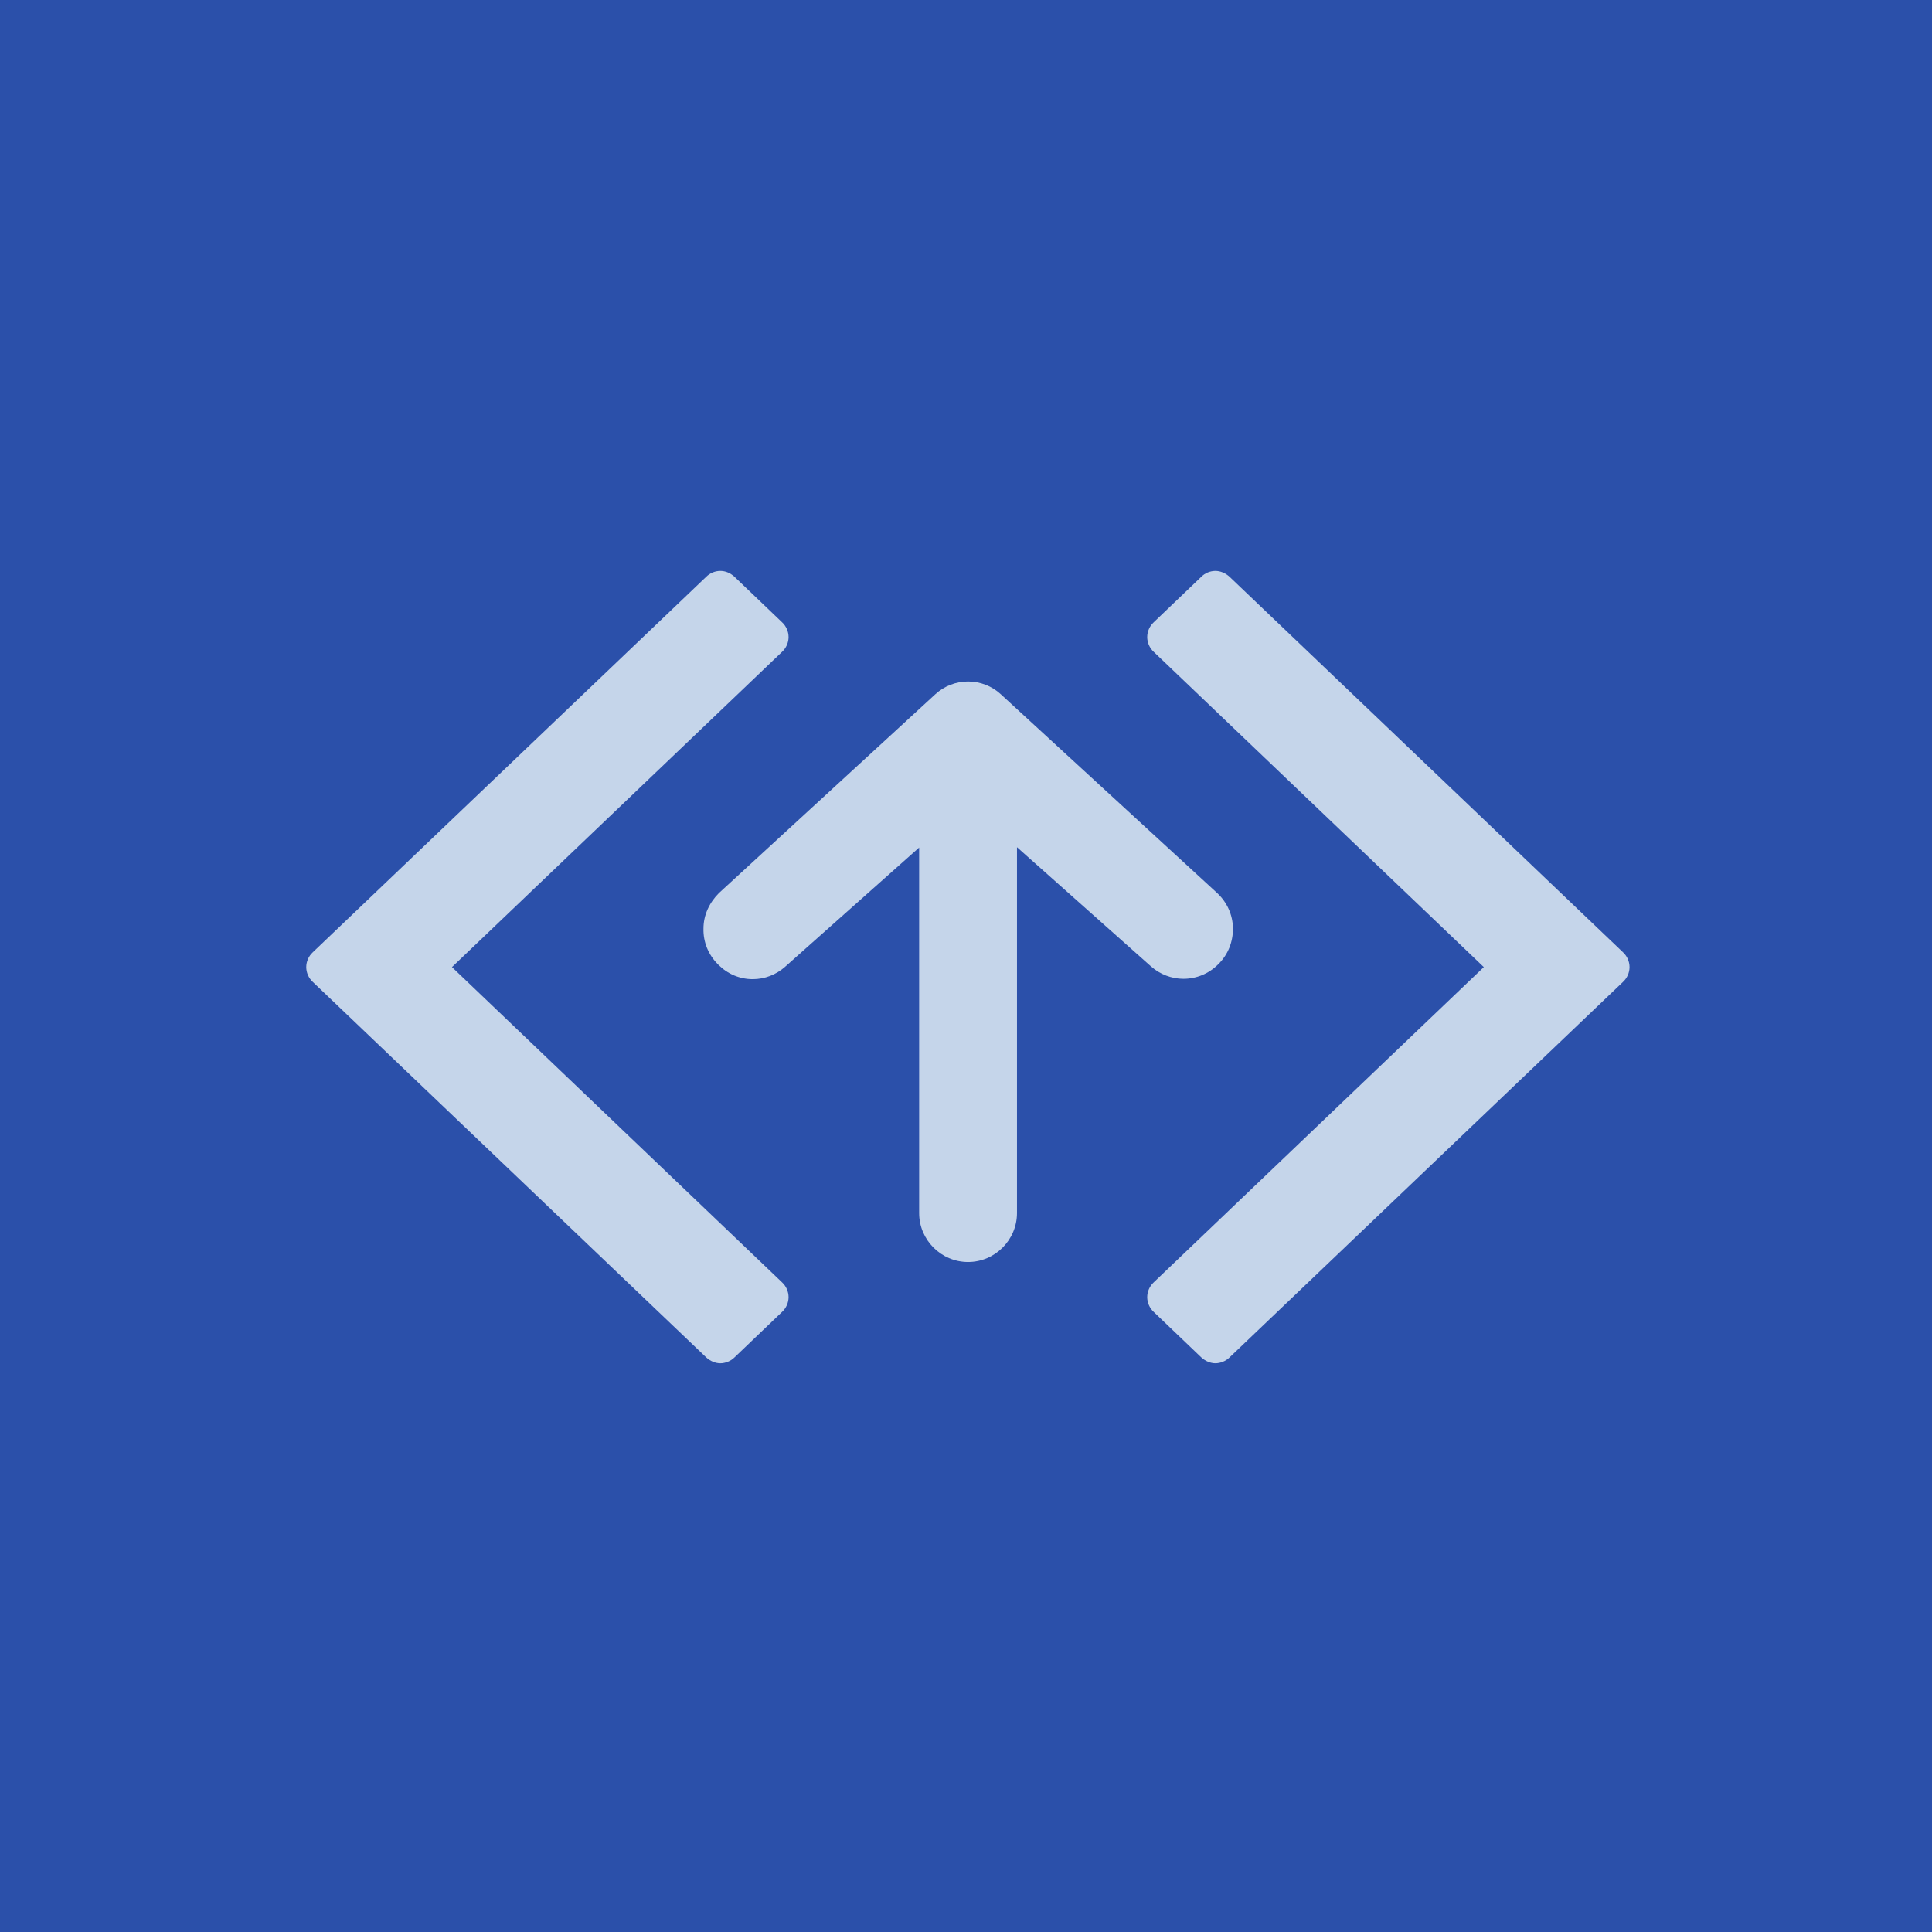
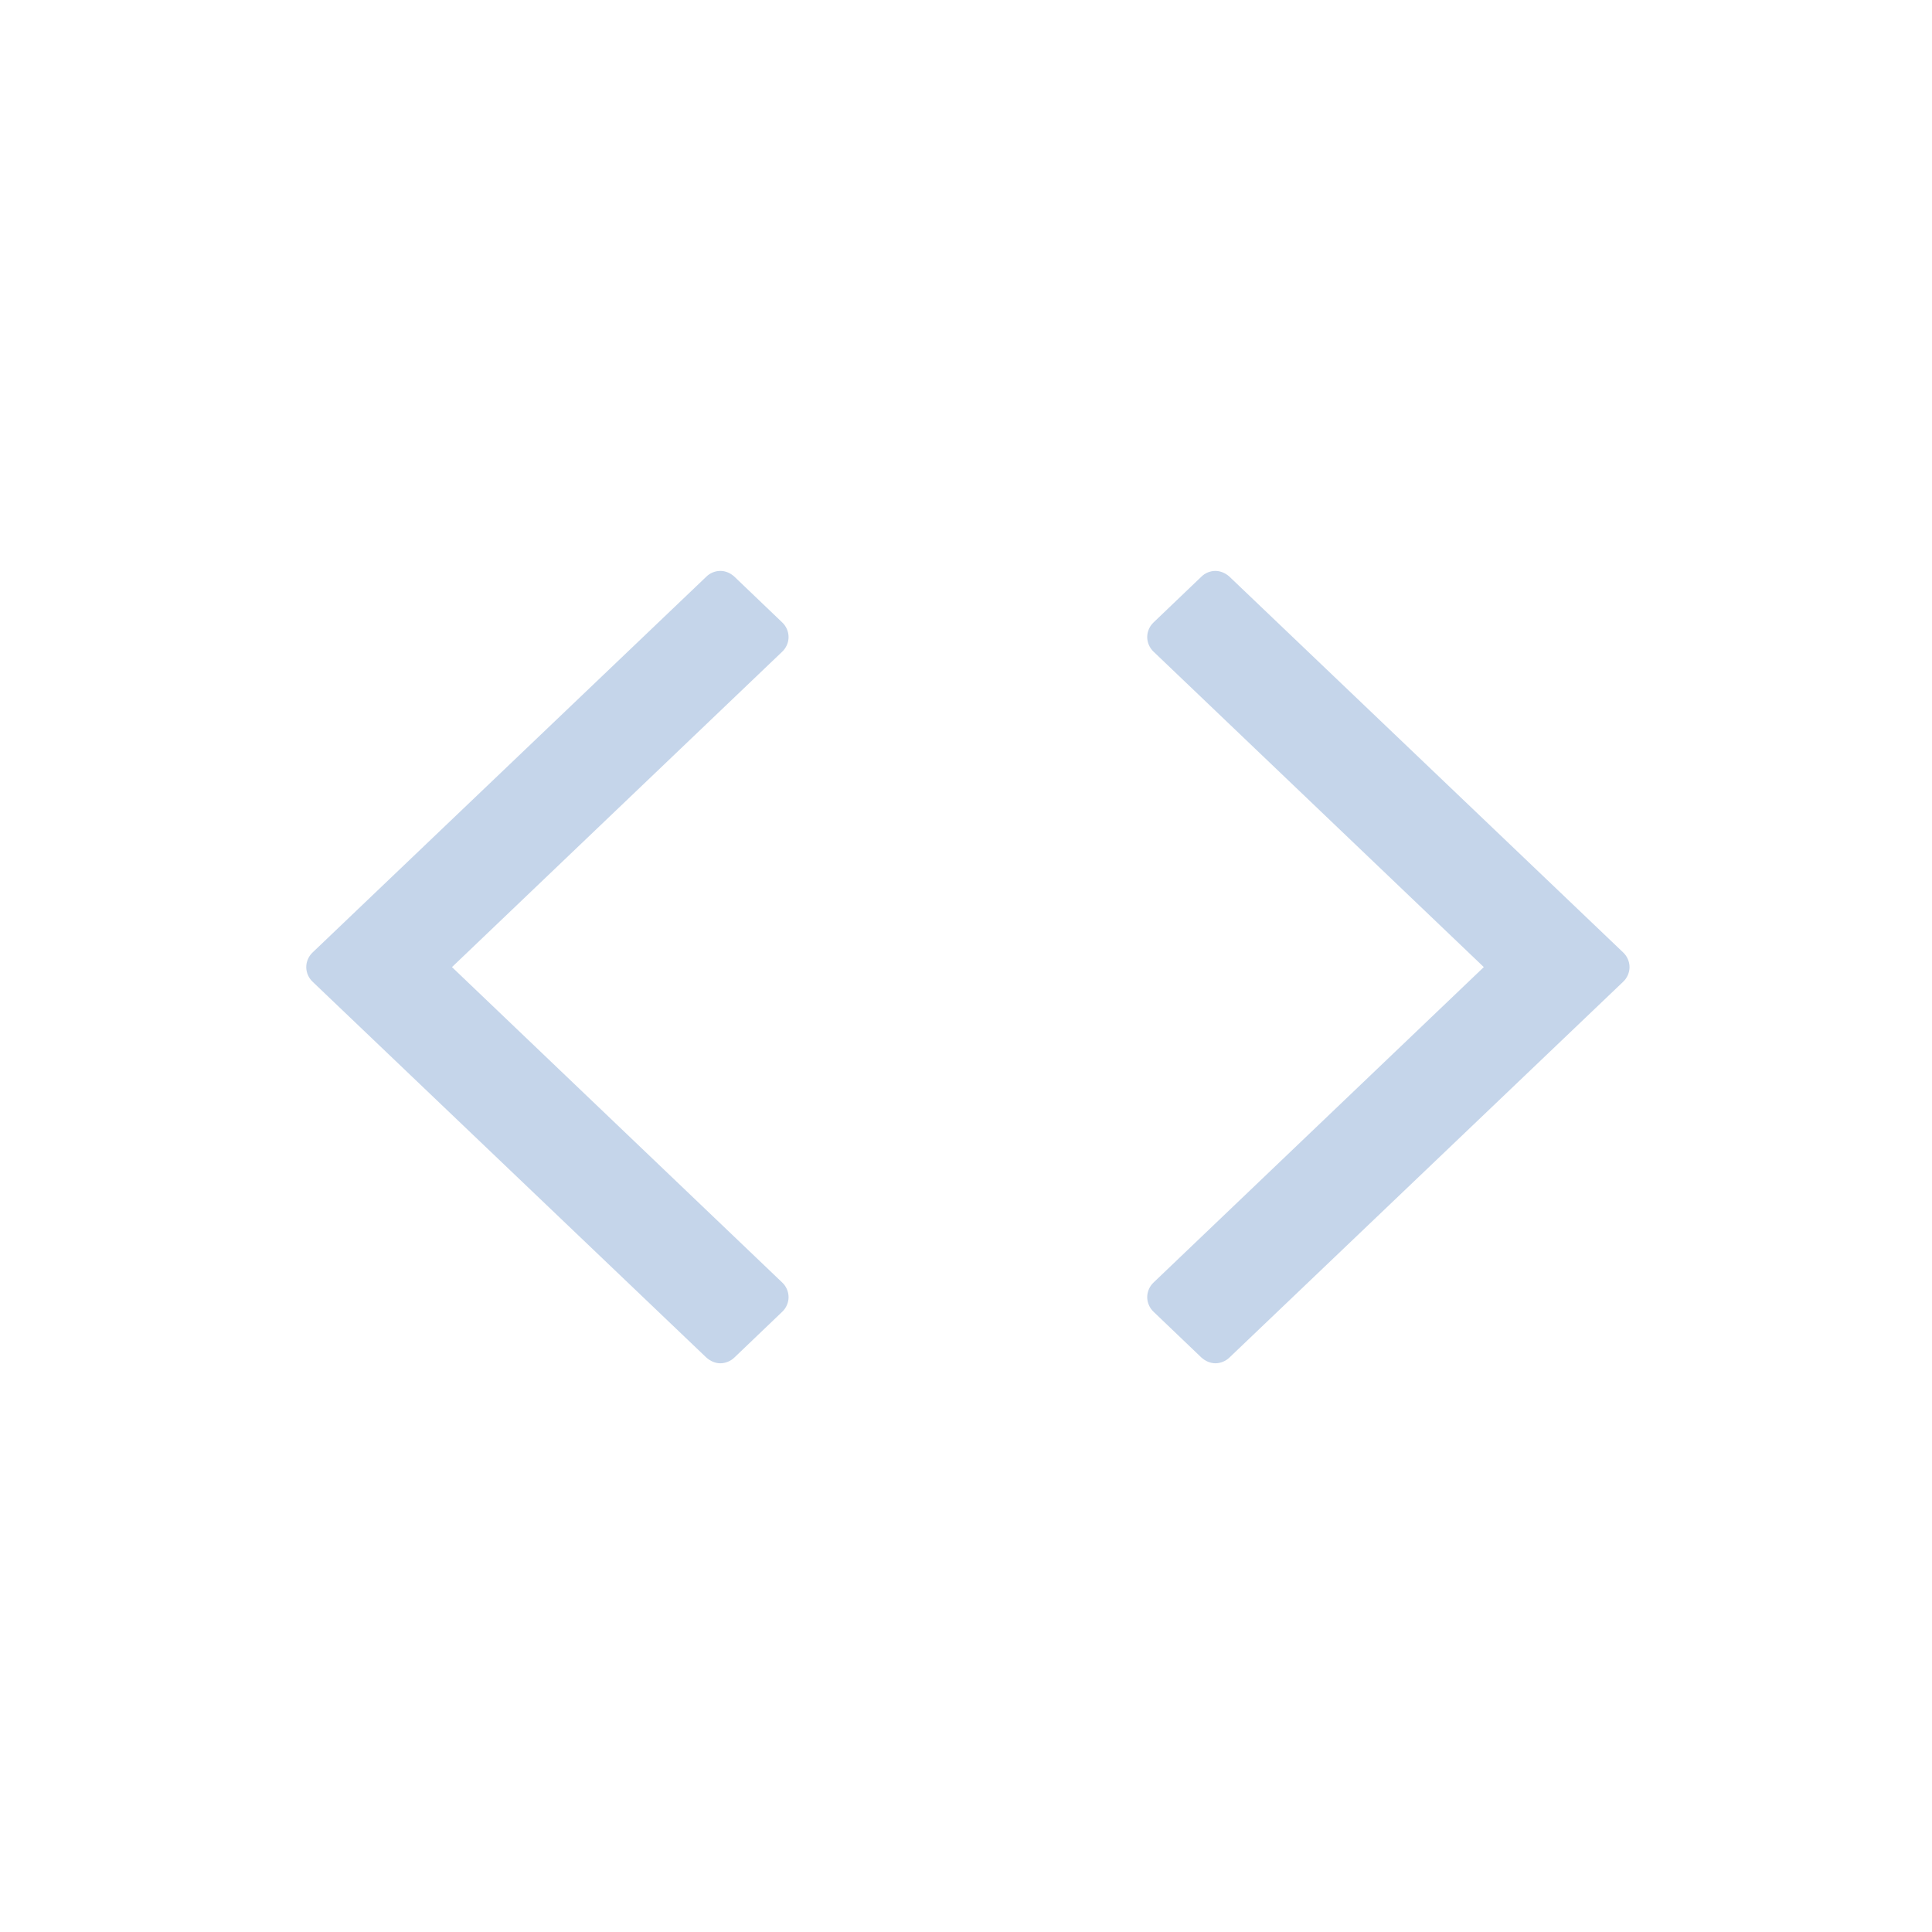
<svg xmlns="http://www.w3.org/2000/svg" width="511" height="511" viewBox="0 0 511 511" fill="none">
-   <rect width="511" height="511" fill="#2B50AA" />
  <path d="M186.793 359.032C187.886 360.034 189.253 360.581 190.529 360.581C191.804 360.581 193.262 360.034 194.265 359.032L206.84 347.004C207.933 346.001 208.571 344.543 208.571 343.085C208.571 341.627 207.933 340.169 206.84 339.167L119.545 255.79L206.84 172.414C207.933 171.411 208.571 169.953 208.571 168.495C208.571 167.037 207.933 165.58 206.84 164.577L194.265 152.549C193.171 151.547 191.896 151 190.529 151C189.162 151 187.795 151.547 186.793 152.549L82.731 251.872C81.638 252.875 81 254.332 81 255.79C81 257.248 81.638 258.706 82.731 259.709L186.793 359.032ZM392.455 255.79L305.16 339.167C304.067 340.169 303.429 341.627 303.429 343.085C303.429 344.543 304.067 346.001 305.16 347.004L317.735 359.032C318.829 360.034 320.196 360.581 321.471 360.581C322.747 360.581 324.205 360.034 325.207 359.032L429.269 259.709C430.362 258.706 431 257.248 431 255.79C431 254.332 430.362 252.875 429.269 251.872L325.207 152.549C324.114 151.547 322.747 151 321.471 151C320.104 151 318.738 151.547 317.735 152.549L305.16 164.577C304.067 165.58 303.429 167.037 303.429 168.495C303.429 169.953 304.067 171.411 305.16 172.414L392.455 255.79Z" fill="#C5D5EA" />
-   <path d="M186.064 245.585C185.973 249.138 187.34 252.51 189.891 255.061L189.982 255.152C192.442 257.613 195.632 258.98 199.094 258.98C202.284 258.98 205.291 257.795 207.66 255.699L243.106 224.171V320.851C243.106 327.959 248.938 333.791 256.046 333.791C263.153 333.791 268.985 327.959 268.985 320.851V224.08L304.431 255.608C306.801 257.704 309.899 258.888 312.997 258.888C316.46 258.888 319.74 257.522 322.2 255.061L322.291 254.97C324.843 252.419 326.119 249.138 326.119 245.493C326.027 241.94 324.569 238.659 321.927 236.199L264.702 183.622C262.333 181.435 259.235 180.25 256.046 180.25C252.856 180.25 249.758 181.435 247.389 183.622L190.164 236.199C187.613 238.75 186.064 242.031 186.064 245.585Z" fill="#C5D5EA" />
</svg>